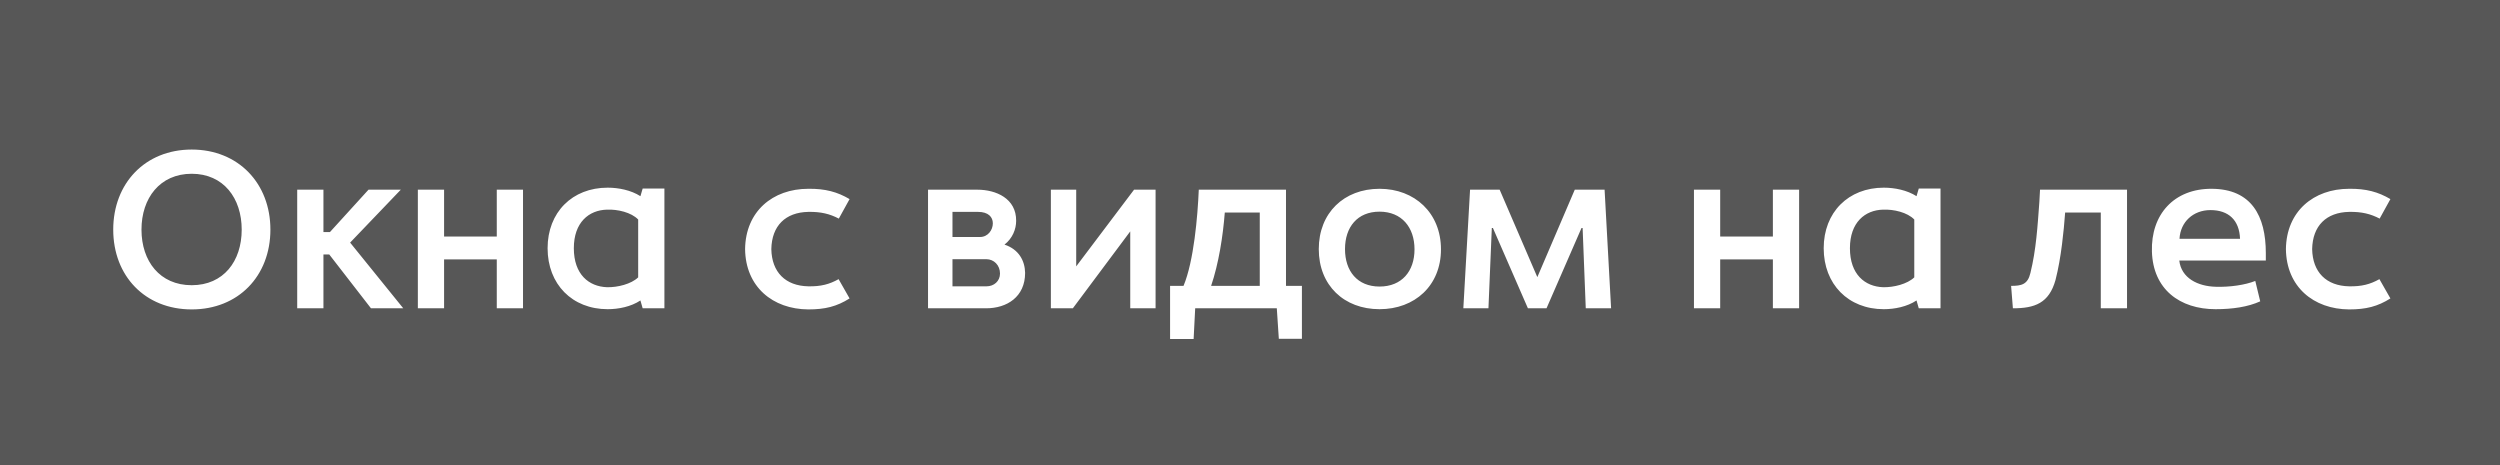
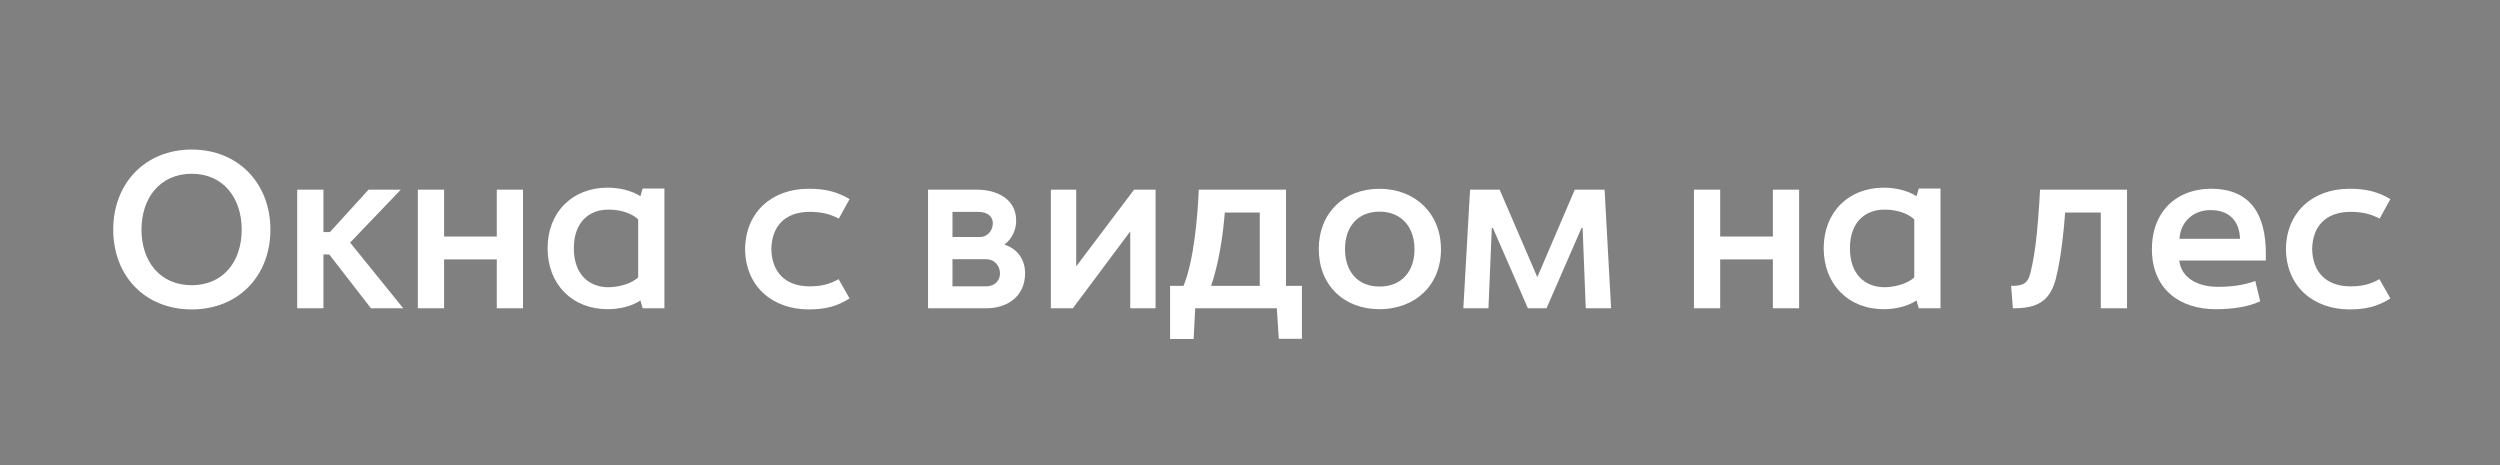
<svg xmlns="http://www.w3.org/2000/svg" width="446" height="83" viewBox="0 0 446 83" fill="none">
  <rect x="0" y="0" width="446" height="83" fill="#808080" stroke="none" />
-   <rect width="446" height="83" fill="#1B1B1B" fill-opacity="0.4" />
  <path d="M34.2 50.88C39.88 50.88 43.12 46.6 43.12 40.96C43.12 35.36 39.88 31 34.2 31C28.52 31 25.24 35.36 25.24 40.96C25.24 46.6 28.52 50.88 34.2 50.88ZM34.2 55.2C25.88 55.2 20.2 49.24 20.2 40.96C20.2 32.72 25.88 26.68 34.2 26.68C42.52 26.68 48.24 32.72 48.24 40.96C48.24 49.24 42.52 55.2 34.2 55.2ZM53.022 55V33.84H57.702V41.4H58.862L65.742 33.84H71.502L62.462 43.28L71.942 55H66.182L58.742 45.4H57.702V55H53.022ZM74.545 55V33.84H79.225V42.2H88.625V33.84H93.305V55H88.625V46.28H79.225V55H74.545ZM113.851 49.48V39.16C112.611 37.88 110.171 37.32 108.291 37.4C105.051 37.48 102.371 39.68 102.371 44.28C102.371 48.96 105.051 51.12 108.291 51.24C110.171 51.28 112.611 50.68 113.851 49.48ZM97.691 44.28C97.691 37.88 102.091 33.48 108.411 33.48C110.331 33.48 112.571 33.92 114.251 35L114.651 33.64H118.531V55H114.651L114.251 53.6C112.571 54.72 110.331 55.16 108.411 55.16C102.091 55.16 97.691 50.72 97.691 44.28ZM144.205 55.2C137.845 55.16 133.005 51.16 132.925 44.44C133.005 37.72 137.845 33.68 144.205 33.68C147.205 33.64 149.405 34.24 151.565 35.52L149.645 39C148.045 38.16 146.445 37.76 144.205 37.8C140.125 37.88 137.685 40.28 137.605 44.44C137.685 48.56 140.125 51 144.205 51.08C146.445 51.12 147.965 50.72 149.605 49.8L151.565 53.24C149.285 54.68 147.205 55.2 144.205 55.2ZM165.561 55V33.84H174.361C177.681 33.84 181.321 35.4 181.281 39.4C181.281 40.88 180.641 42.52 179.201 43.64C181.761 44.48 182.841 46.52 182.881 48.68C182.881 52.96 179.641 55 175.921 55H165.561ZM169.921 51.08H176.001C177.321 51.08 178.401 50.16 178.401 48.8C178.401 47.32 177.321 46.24 175.961 46.24H169.921V51.08ZM169.921 42.28H174.841C176.241 42.28 177.121 41.04 177.121 39.84C177.121 38.72 176.321 37.8 174.481 37.8H169.921V42.28ZM187.475 55V33.84H191.995V47.52L202.315 33.84H206.155V55H201.635V41.28L191.395 55H187.475ZM216.062 51H224.742V37.92H218.502C218.182 42.08 217.422 47 216.062 51ZM208.742 60.48V51H211.142C212.982 46.56 213.662 38.64 213.862 33.84H229.422V51H232.262V60.44H228.142L227.782 55H213.222L212.942 60.48H208.742ZM246.109 51.12C250.069 51.12 252.349 48.4 252.349 44.48C252.349 40.56 250.069 37.76 246.109 37.76C242.149 37.76 239.949 40.52 239.949 44.44C239.949 48.36 242.149 51.12 246.109 51.12ZM246.109 55.16C239.789 55.16 235.269 50.92 235.269 44.44C235.269 37.96 239.789 33.68 246.109 33.68C252.389 33.68 257.069 38 257.069 44.48C257.069 50.96 252.389 55.16 246.109 55.16ZM261.059 55L262.259 33.84H267.539L274.259 49.44L280.939 33.84H286.259L287.419 55H282.899L282.339 40.68H282.139L275.899 55H274.259H272.579L266.339 40.68H266.139L265.539 55H261.059ZM302.202 55V33.84H306.882V42.2H316.282V33.84H320.962V55H316.282V46.28H306.882V55H302.202ZM341.507 49.48V39.16C340.267 37.88 337.827 37.32 335.947 37.4C332.707 37.48 330.027 39.68 330.027 44.28C330.027 48.96 332.707 51.12 335.947 51.24C337.827 51.28 340.267 50.68 341.507 49.48ZM325.347 44.28C325.347 37.88 329.747 33.48 336.067 33.48C337.987 33.48 340.227 33.92 341.907 35L342.307 33.64H346.187V55H342.307L341.907 53.6C340.227 54.72 337.987 55.16 336.067 55.16C329.747 55.16 325.347 50.72 325.347 44.28ZM359.101 55L358.781 51C360.621 51 361.741 50.76 362.221 48.72C363.261 44.52 363.501 40.32 363.821 36.04L363.941 33.84H379.461V55H374.781V37.92H368.421C368.301 39.72 368.101 41.64 367.861 43.6C367.581 45.8 367.221 47.92 366.701 49.96C365.541 54.08 363.021 55 359.101 55ZM388.823 42.6H399.623C399.503 39.28 397.583 37.48 394.343 37.48C391.263 37.48 388.983 39.6 388.823 42.6ZM395.263 55.16C388.863 55.16 384.103 51.6 383.903 44.88C383.703 38.24 387.863 33.64 394.583 33.68C401.663 33.72 404.223 38.52 404.223 45.16V46.48H388.783C389.143 49.6 392.062 51.08 395.303 51.16C397.783 51.24 400.543 50.84 402.343 50.12L403.223 53.76C401.023 54.76 398.263 55.16 395.263 55.16ZM419.088 55.2C412.728 55.16 407.888 51.16 407.808 44.44C407.888 37.72 412.728 33.68 419.088 33.68C422.088 33.64 424.288 34.24 426.448 35.52L424.528 39C422.928 38.16 421.328 37.76 419.088 37.8C415.008 37.88 412.568 40.28 412.488 44.44C412.568 48.56 415.008 51 419.088 51.08C421.328 51.12 422.848 50.72 424.488 49.8L426.448 53.24C424.168 54.68 422.088 55.2 419.088 55.2Z" fill="white" />
</svg>